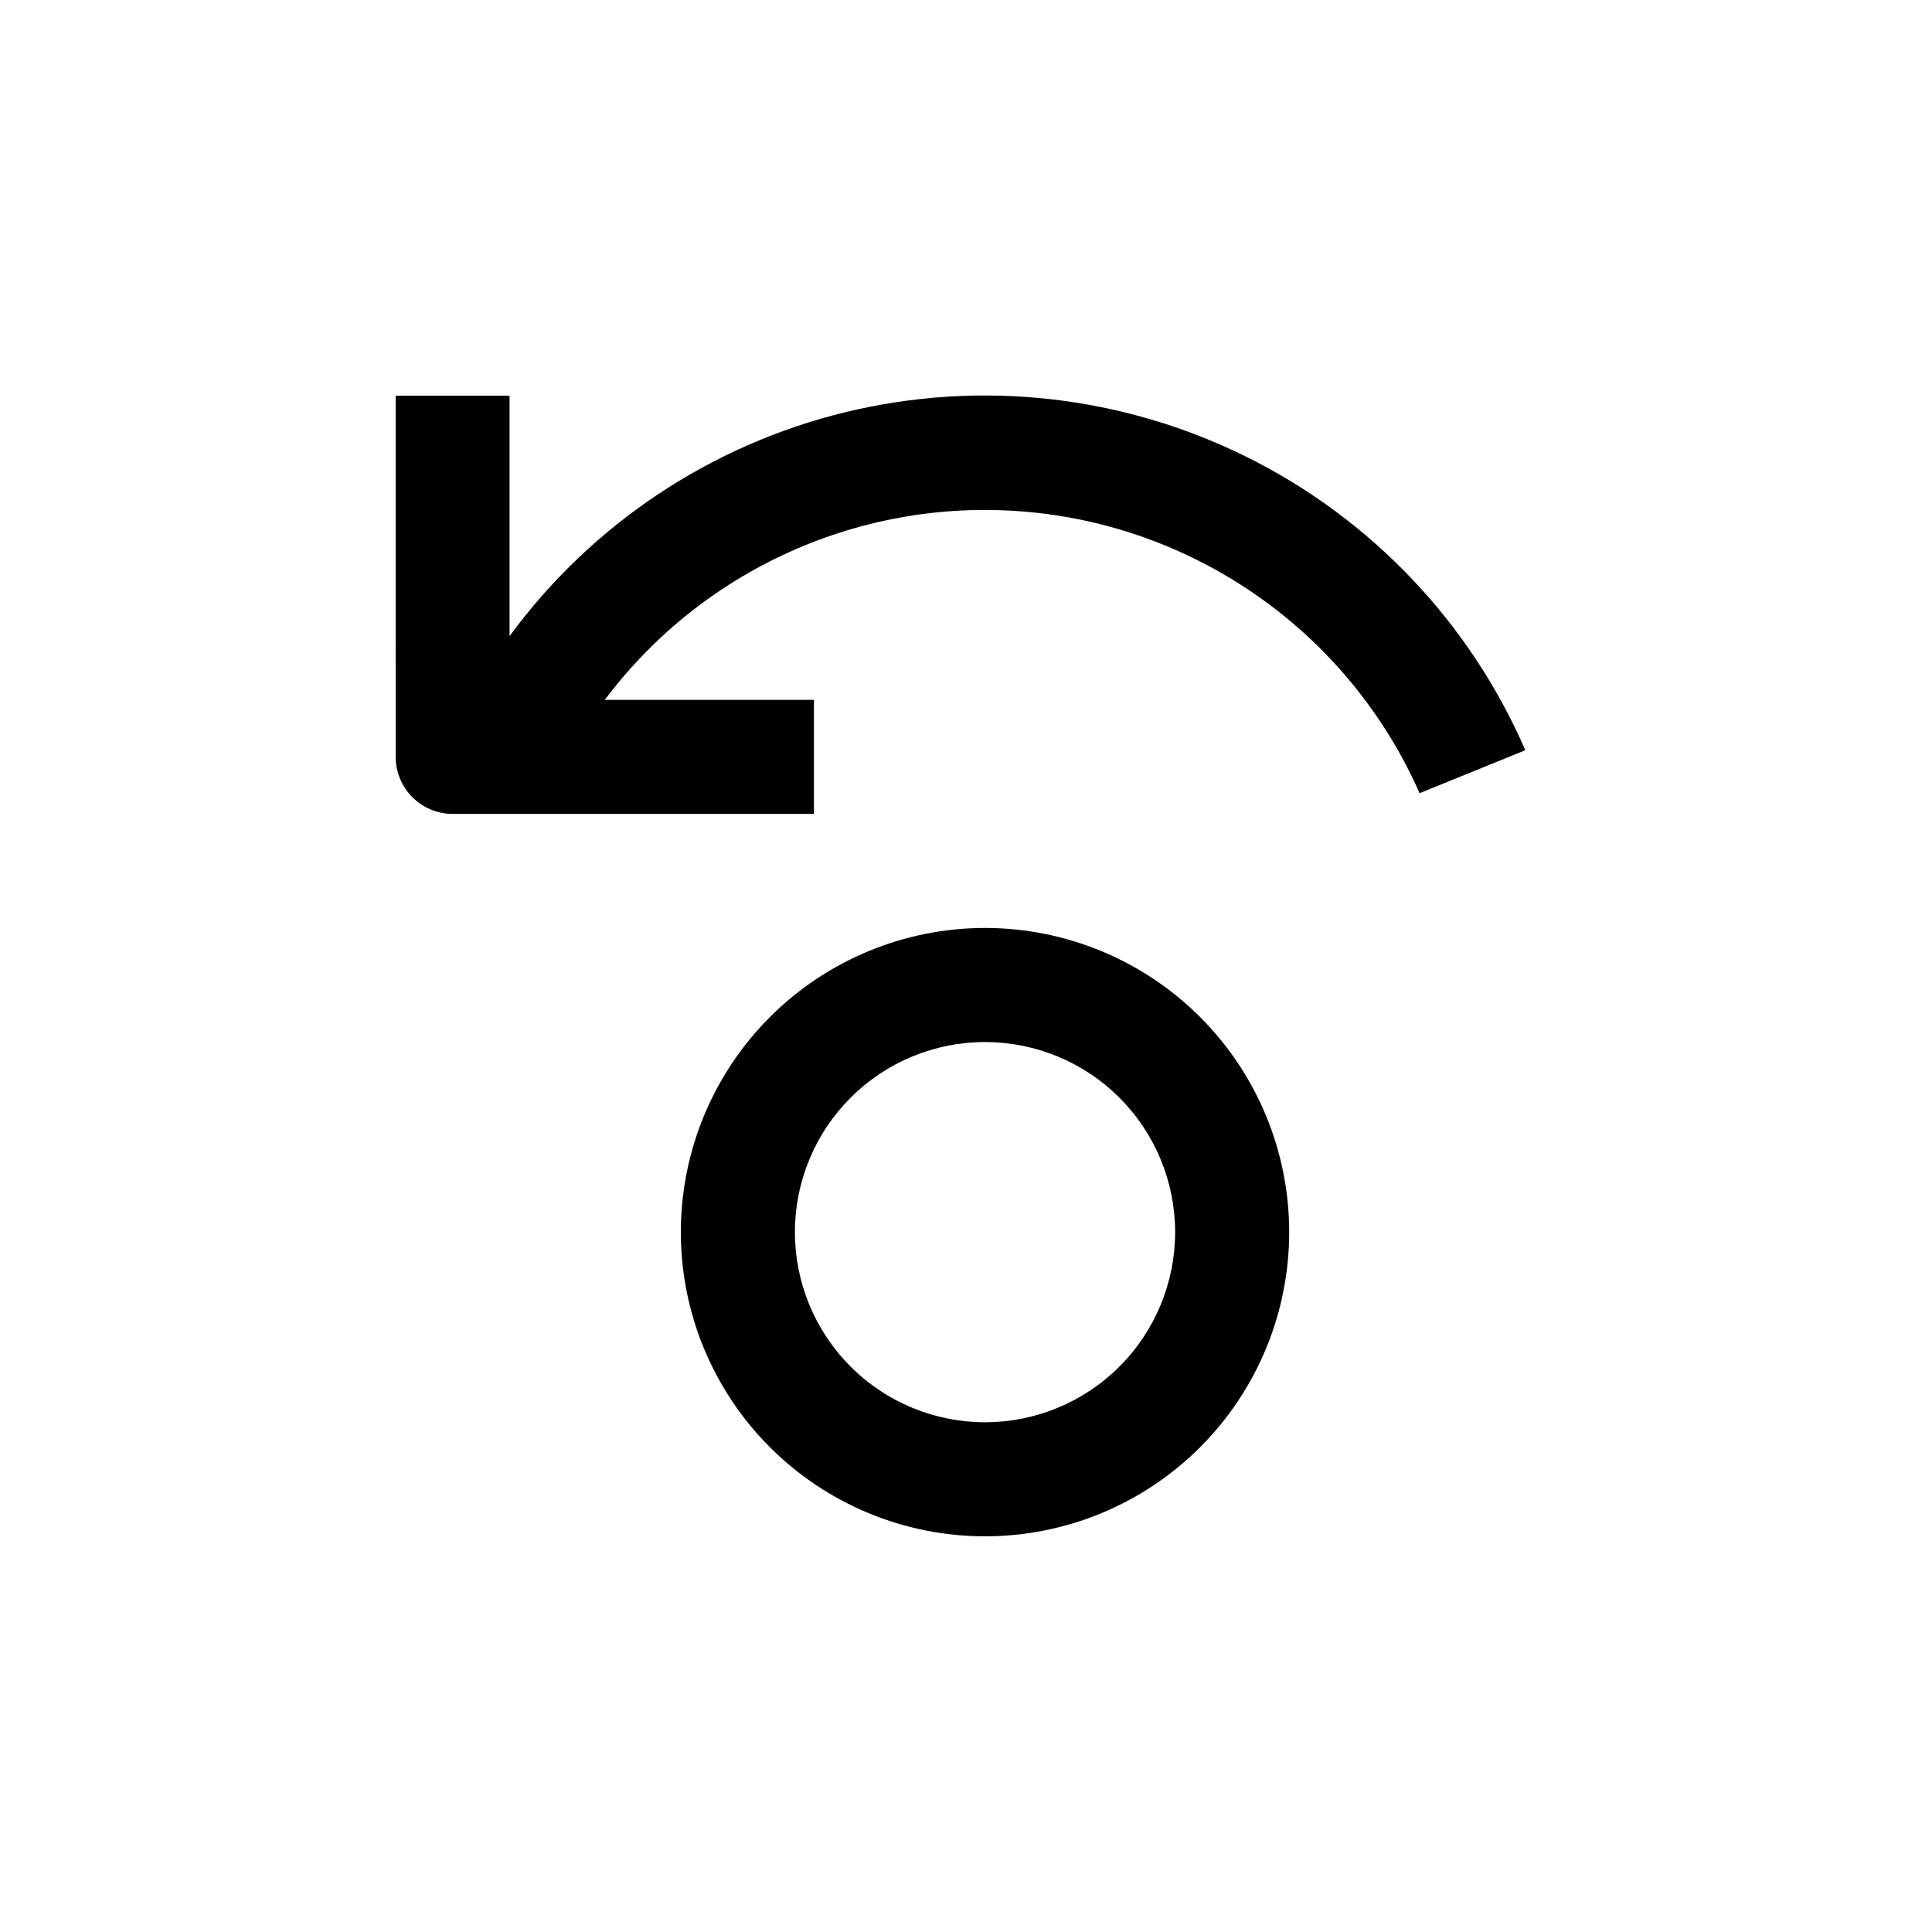
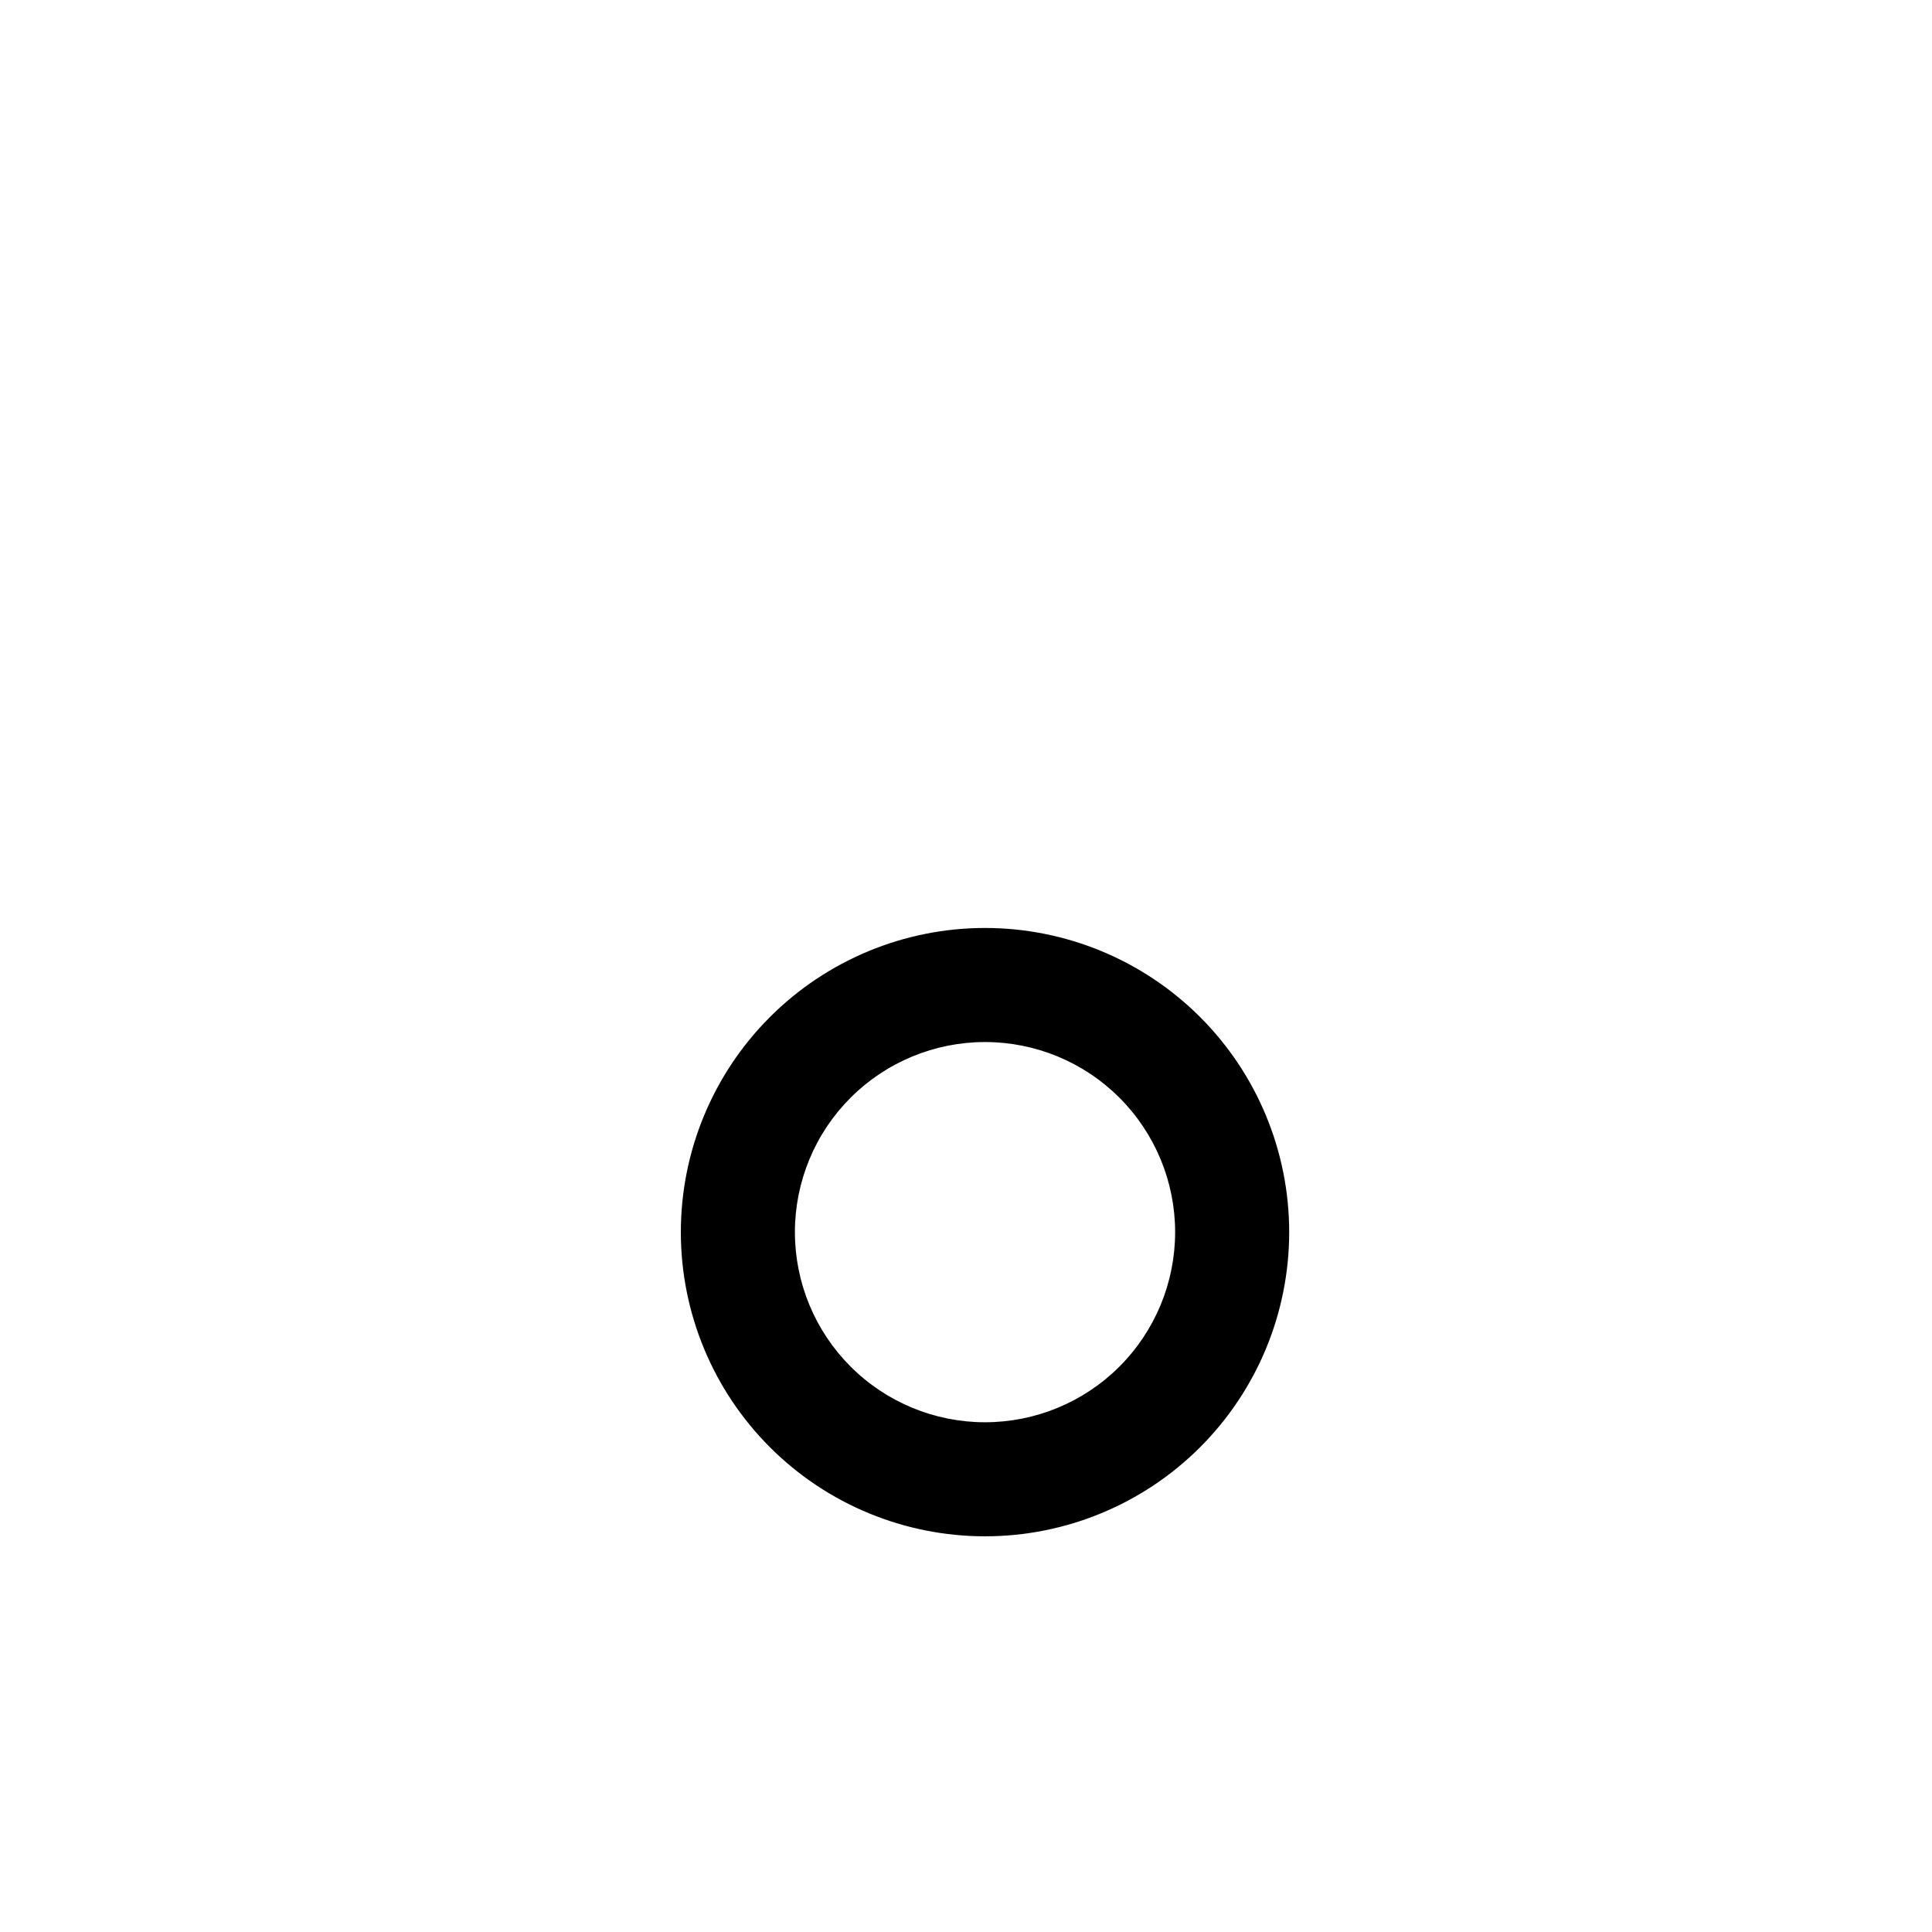
<svg xmlns="http://www.w3.org/2000/svg" fill="#000000" width="800px" height="800px" version="1.1" viewBox="144 144 512 512">
  <g>
    <path d="m324.43 470.53c0 21.379 8.492 41.883 23.609 57 15.117 15.117 35.621 23.609 57 23.609s41.883-8.492 57-23.609c15.117-15.117 23.609-35.621 23.609-57s-8.492-41.883-23.609-57c-15.117-15.117-35.621-23.609-57-23.609s-41.883 8.492-57 23.609c-15.117 15.117-23.609 35.621-23.609 57zm130.99 0c0 13.363-5.309 26.176-14.758 35.625-9.445 9.449-22.262 14.758-35.625 14.758-13.359 0-26.176-5.309-35.625-14.758-9.445-9.449-14.754-22.262-14.754-35.625 0-13.359 5.309-26.176 14.754-35.625 9.449-9.449 22.266-14.754 35.625-14.754 13.363 0 26.18 5.305 35.625 14.754 9.449 9.449 14.758 22.266 14.758 35.625z" />
-     <path d="m248.86 344.58c0 4.012 1.594 7.856 4.426 10.688 2.836 2.836 6.68 4.43 10.688 4.43h95.727v-30.23h-55.422c26.848-35.754 70.637-54.594 115.05-49.504 44.422 5.086 82.812 33.344 100.88 74.242l28.012-11.387c-14.648-33.762-40.754-61.262-73.703-77.656-32.949-16.395-70.629-20.625-106.39-11.949-35.766 8.68-67.316 29.707-89.09 59.375v-63.73h-30.18z" />
  </g>
</svg>